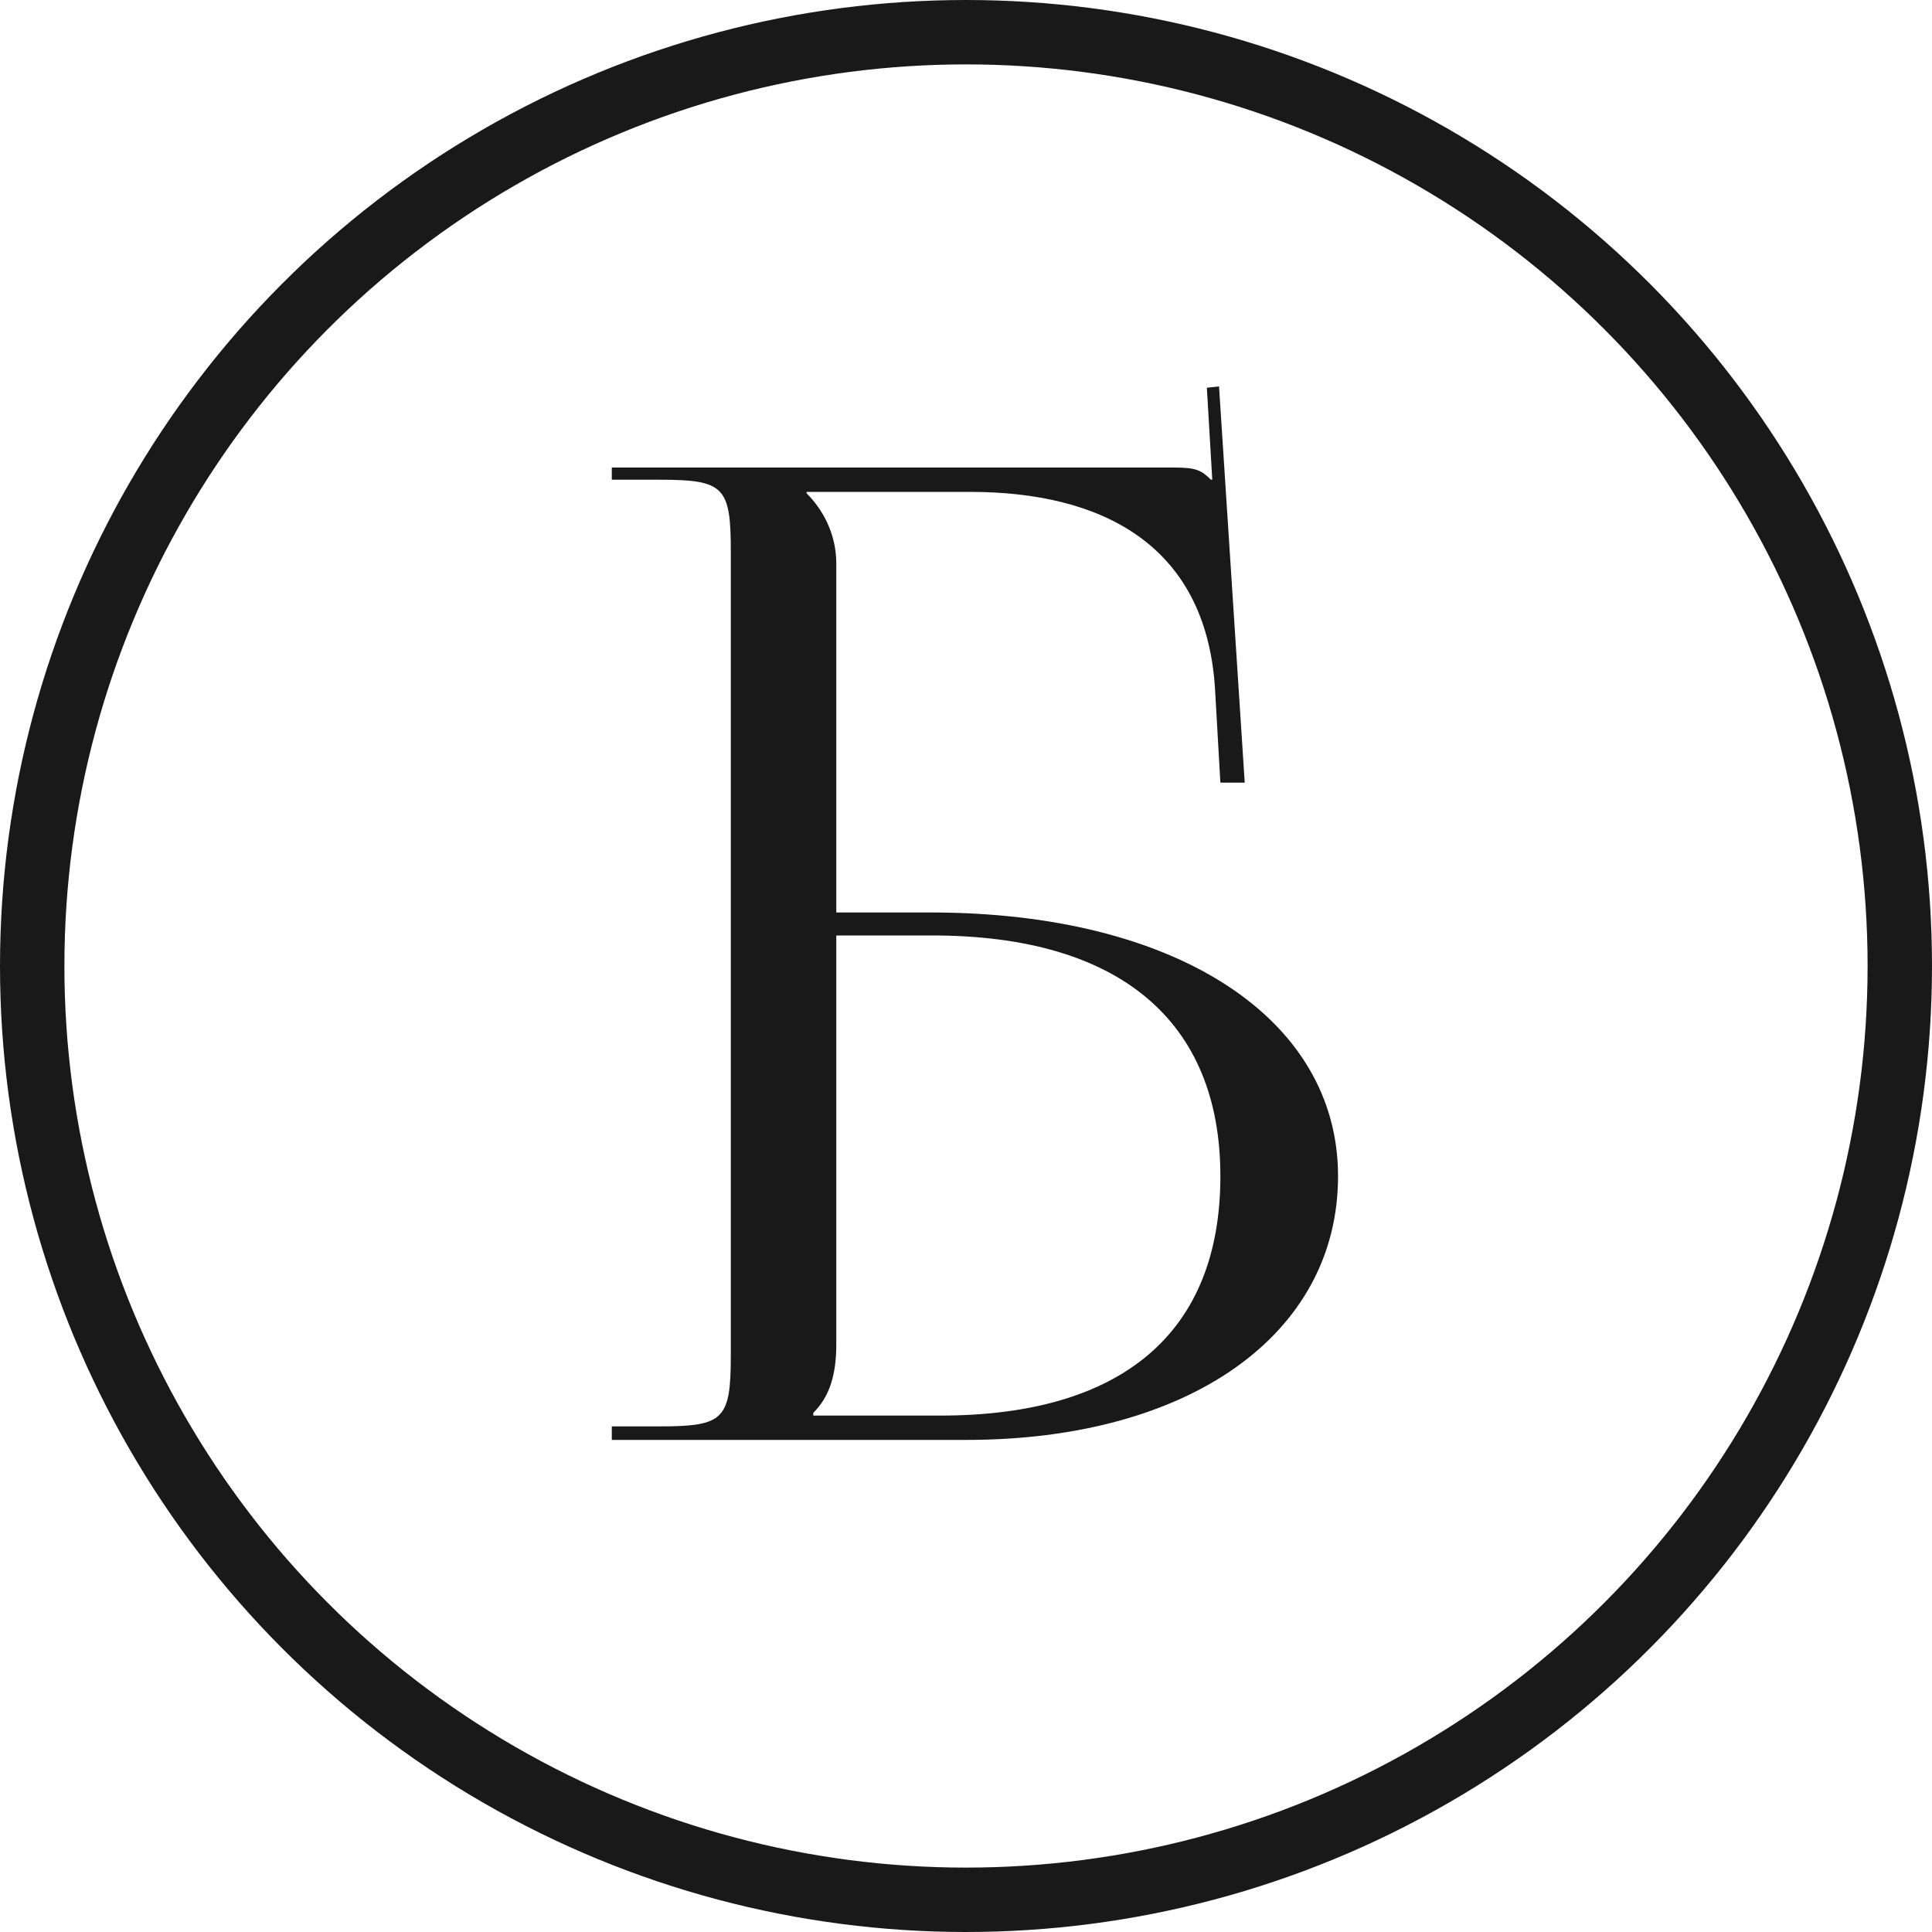
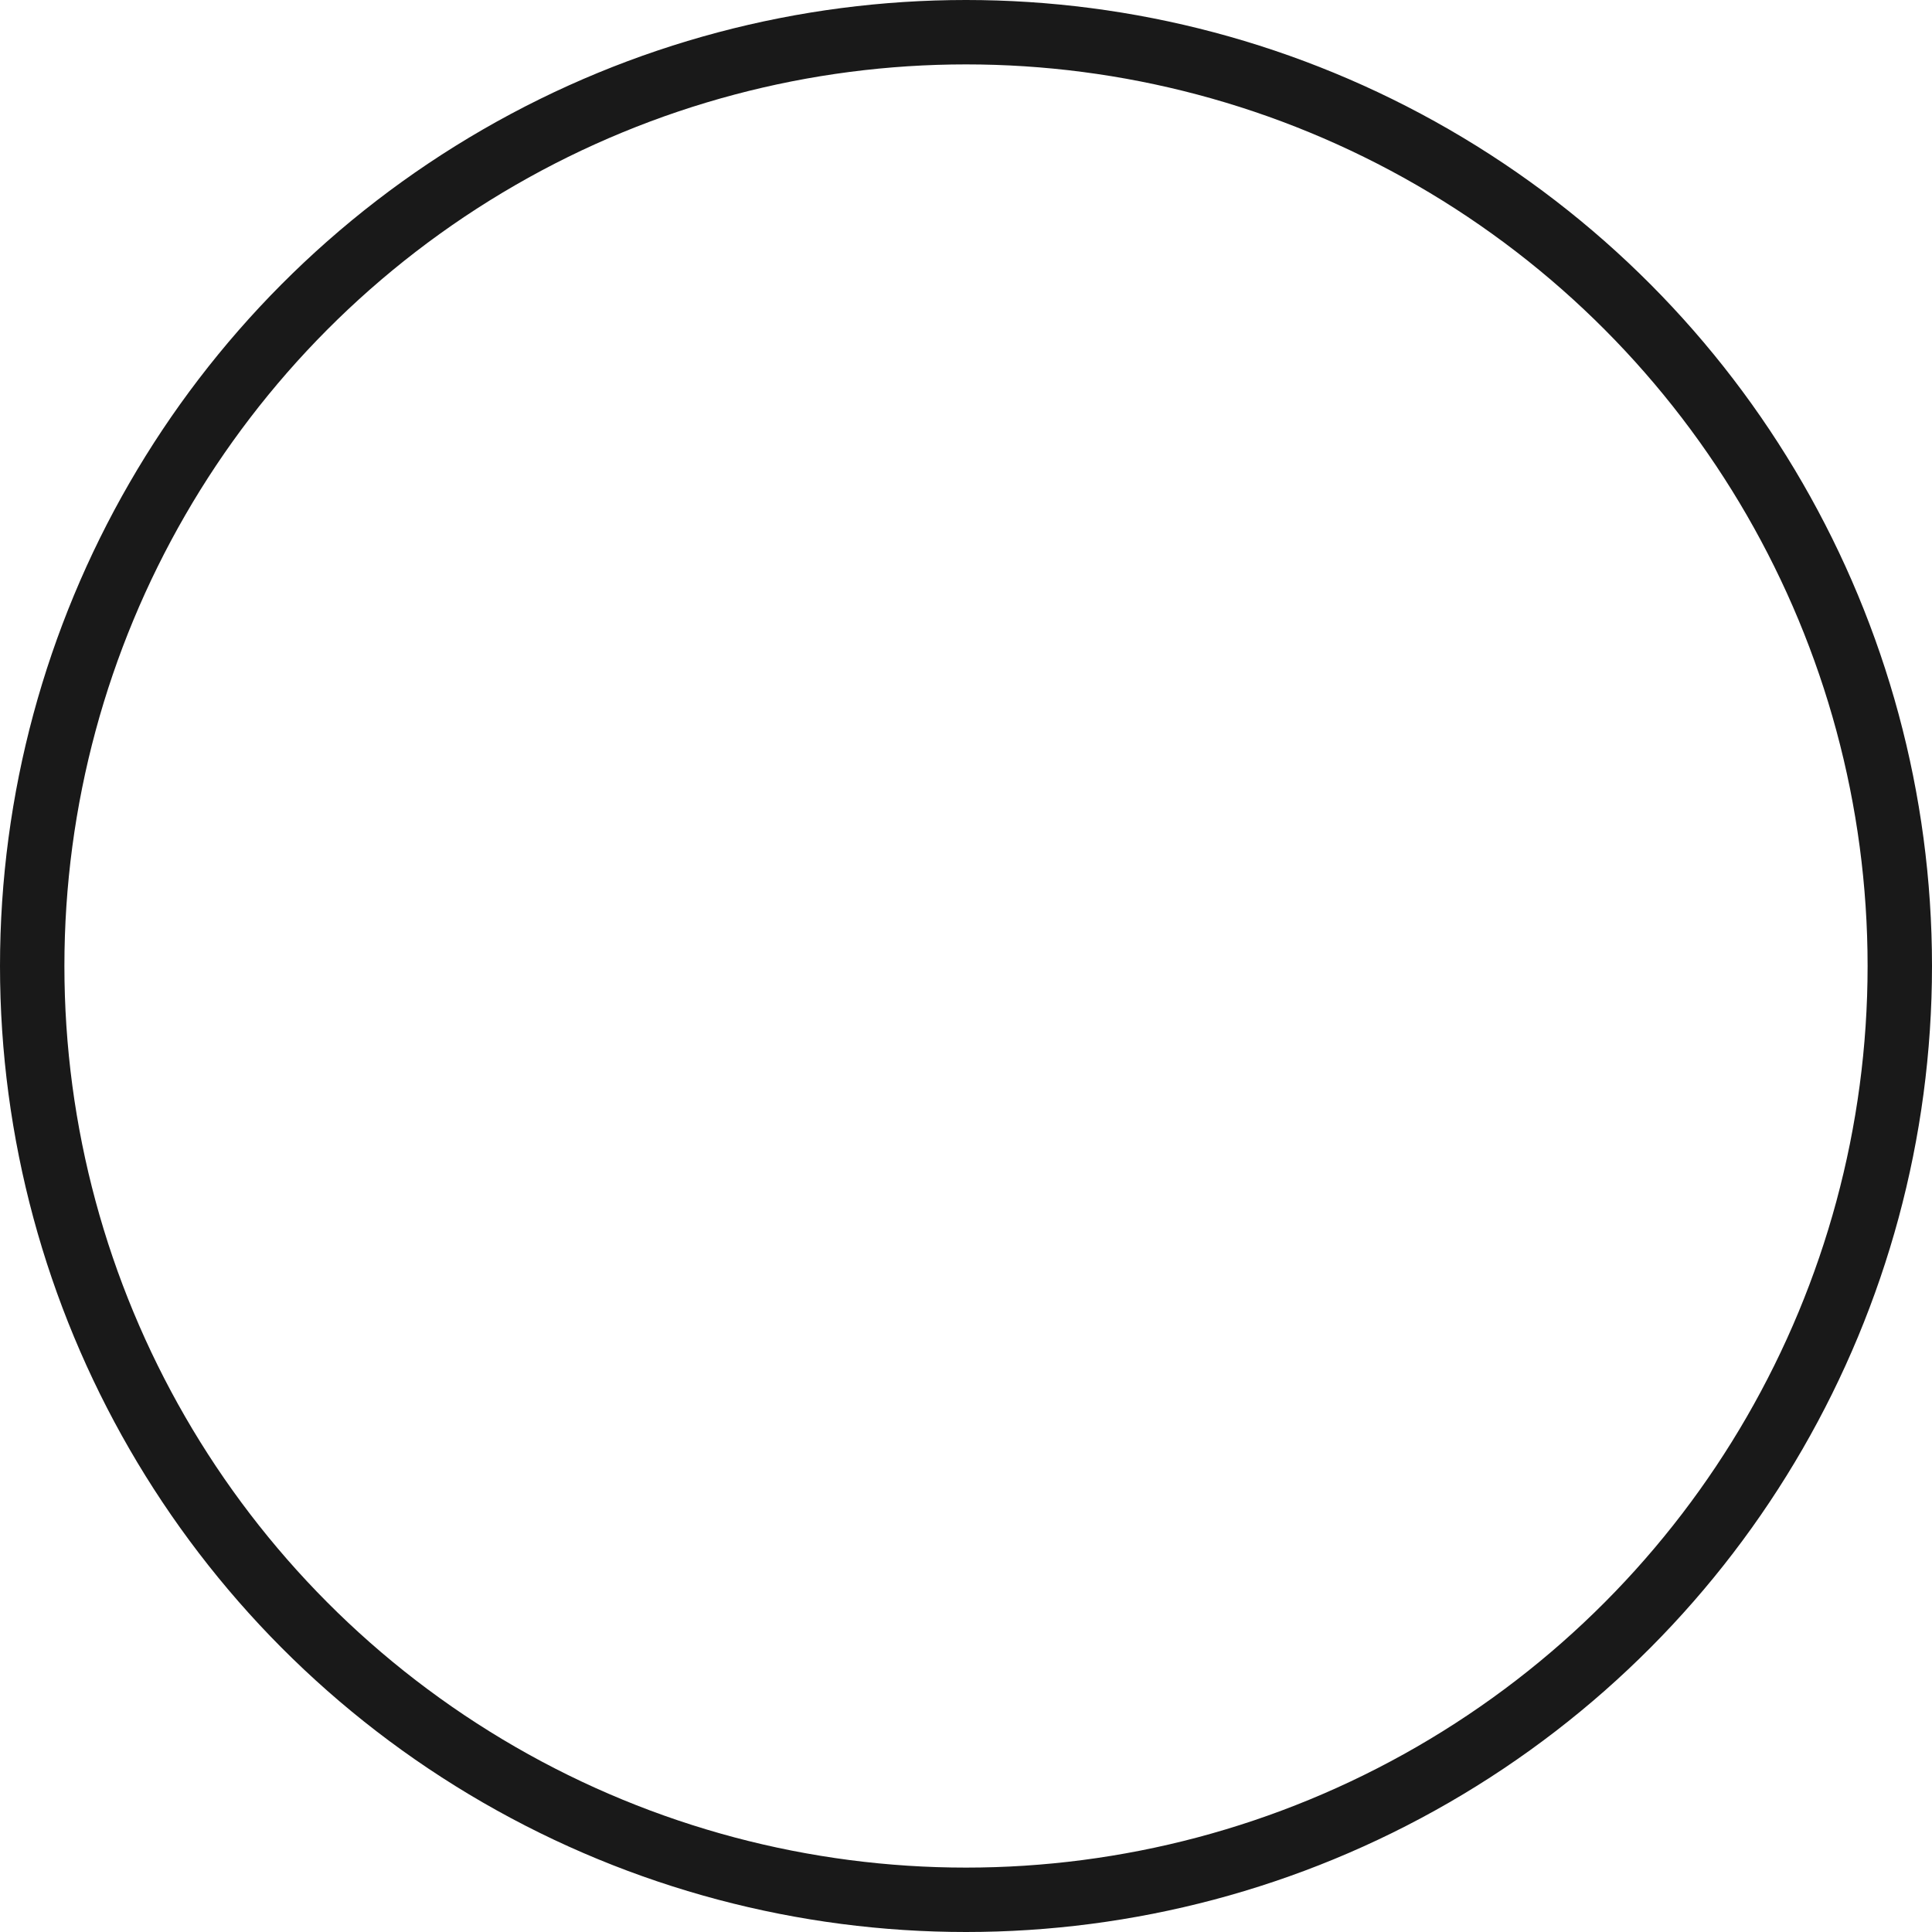
<svg xmlns="http://www.w3.org/2000/svg" width="60" height="60" viewBox="0 0 60 60" fill="none">
-   <path d="M19 44.718V44.298H20.47C22.486 44.298 22.696 44.088 22.696 42.072V17.124C22.696 15.108 22.486 14.898 20.47 14.898H19V14.52H36.472C37.144 14.52 37.312 14.604 37.606 14.898H37.648L37.48 12.042L37.858 12L38.656 24.306H37.9L37.732 21.366C37.438 16.872 34.162 15.276 30.13 15.276H25.048V15.318C25.552 15.822 25.972 16.578 25.972 17.502V28.338H28.912C36.514 28.338 41.554 31.614 41.554 36.528C41.554 41.442 36.934 44.718 30.004 44.718H19ZM25.972 29.052V41.736C25.972 42.702 25.762 43.374 25.258 43.878V43.962H29.206C34.834 43.962 37.9 41.4 37.9 36.528C37.9 31.698 34.75 29.052 28.954 29.052H25.972Z" fill="#191919" />
  <circle cx="30" cy="30" r="29" stroke="#191919" stroke-width="2" />
</svg>